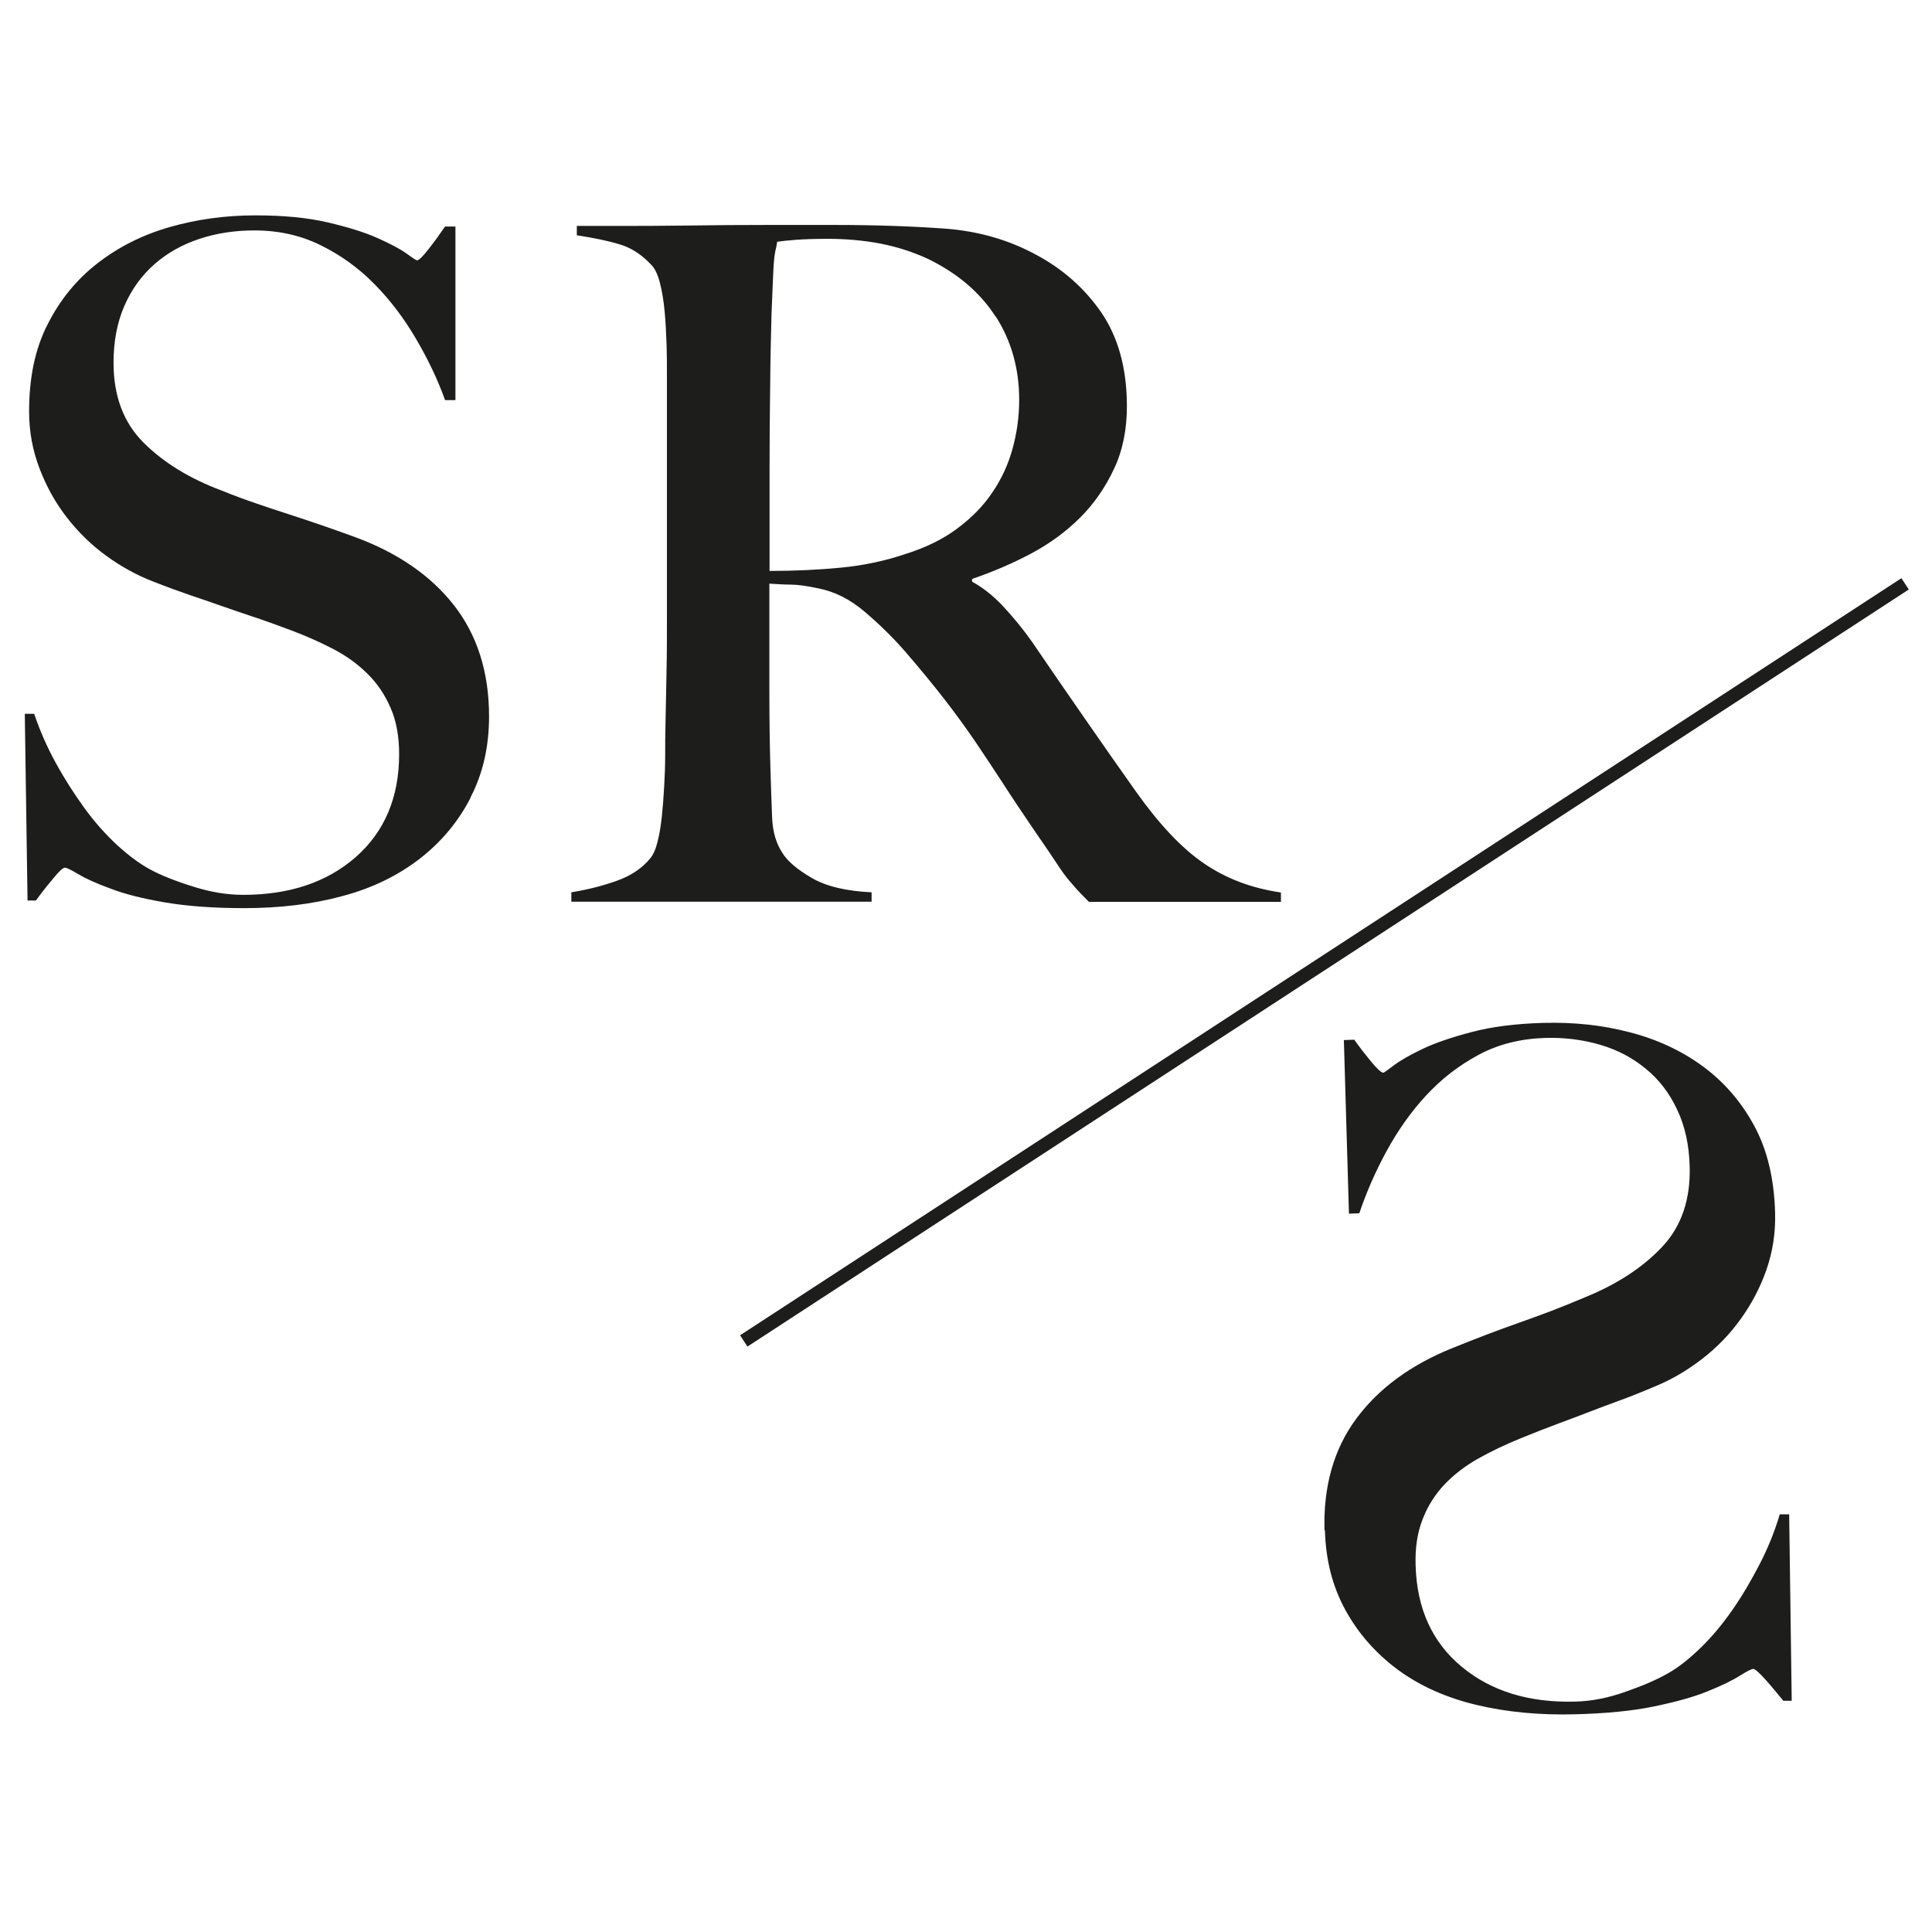
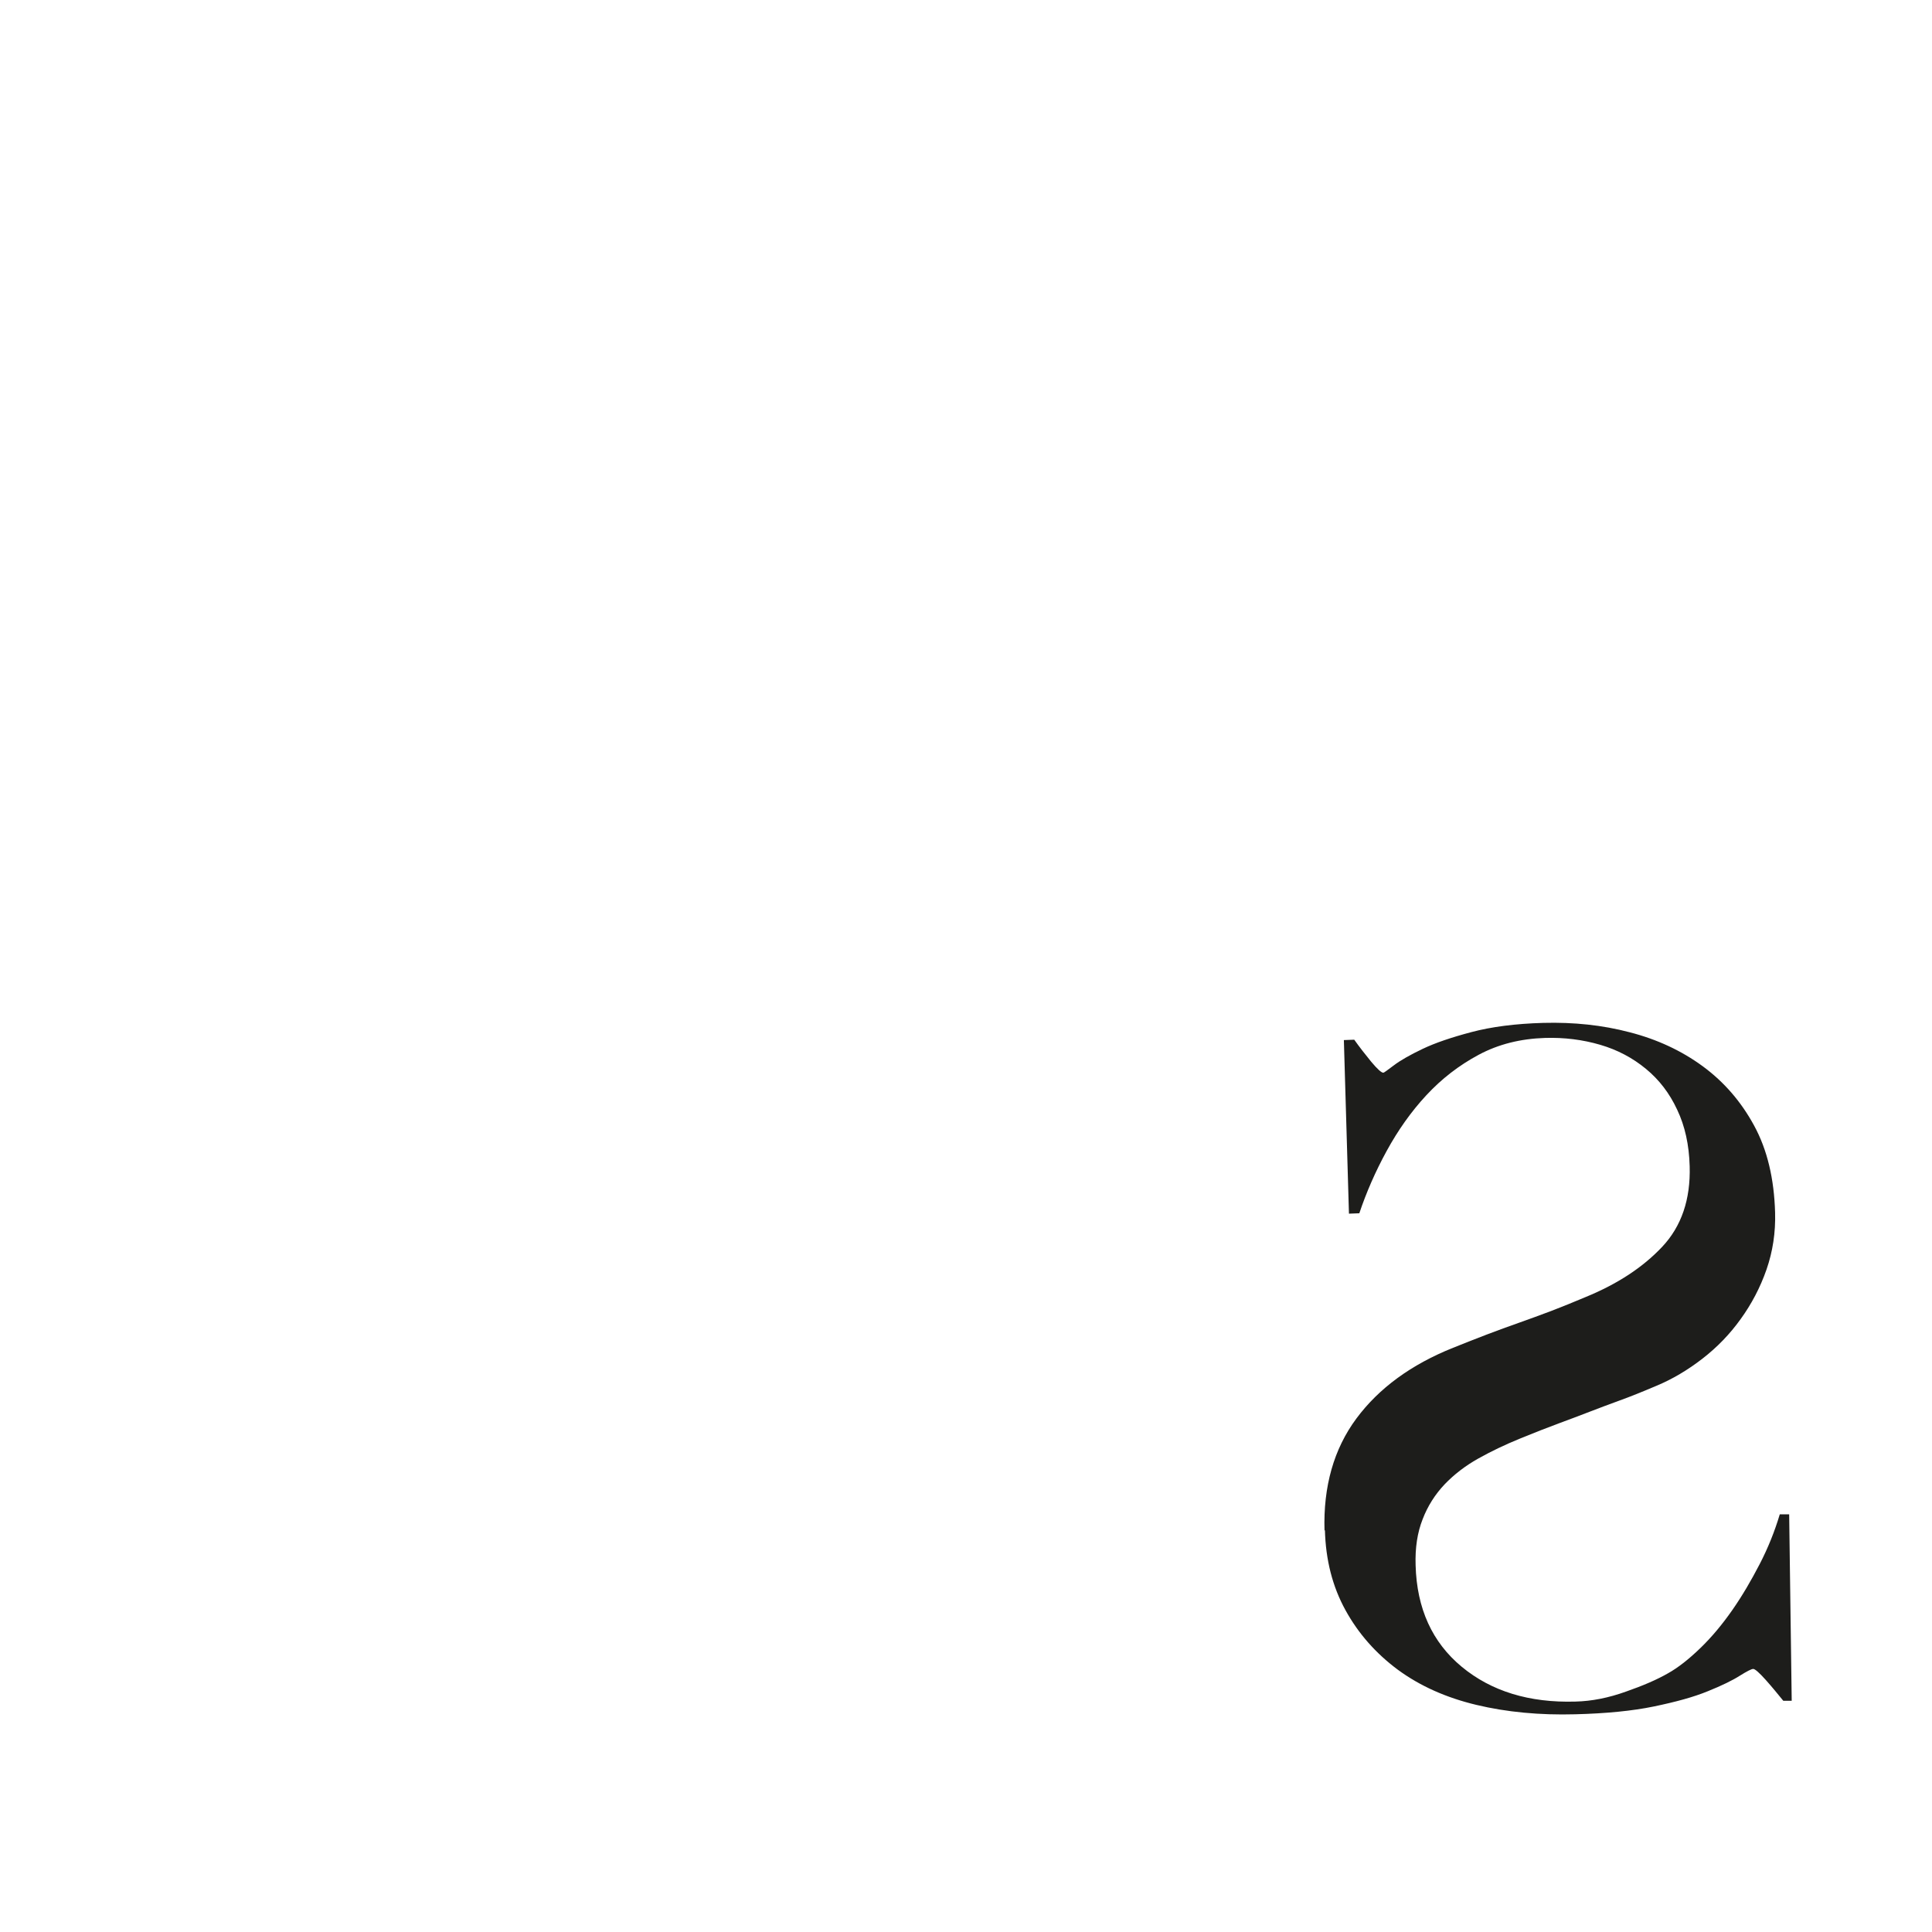
<svg xmlns="http://www.w3.org/2000/svg" version="1.1" width="788px" height="788px">
  <svg width="788px" height="788px" version="1.1" xml:space="preserve" style="fill-rule:evenodd;clip-rule:evenodd;stroke-miterlimit:10;">
    <g transform="matrix(5.556,0,0,5.556,0,0)">
      <g transform="matrix(1,0,0,1,-0.01,-5.399)">
        <g transform="matrix(1.435,0,0,1.435,-30.859,-33.206)">
-           <path d="M118.97,56.77C99.17,69.68 79.36,82.59 59.56,95.5" style="fill:none;fill-rule:nonzero;stroke:#1d1d1b;stroke-width:0.69px;" />
-         </g>
+           </g>
        <g transform="matrix(1.435,0,0,1.435,-30.859,-33.206)">
-           <path d="M45.59,67.7C44.97,68.92 44.1,69.96 43,70.82C41.89,71.68 40.58,72.33 39.04,72.74C37.5,73.16 35.82,73.36 34,73.36C32.43,73.36 31.09,73.26 29.97,73.07C28.85,72.88 27.92,72.65 27.19,72.37C26.45,72.1 25.9,71.85 25.53,71.63C25.16,71.41 24.93,71.29 24.83,71.29C24.73,71.29 24.53,71.48 24.21,71.87C23.89,72.25 23.6,72.62 23.35,72.97L22.92,72.97L22.78,63.42L23.26,63.42C23.55,64.28 23.92,65.12 24.37,65.94C24.82,66.76 25.31,67.52 25.83,68.24C26.35,68.96 26.92,69.59 27.51,70.14C28.1,70.68 28.67,71.1 29.21,71.39C29.75,71.68 30.47,71.97 31.37,72.25C32.27,72.54 33.13,72.68 33.96,72.68C36.33,72.68 38.25,72.03 39.72,70.74C41.19,69.44 41.93,67.69 41.93,65.48C41.93,64.59 41.79,63.8 41.5,63.13C41.21,62.46 40.82,61.87 40.32,61.38C39.82,60.88 39.24,60.46 38.57,60.11C37.9,59.76 37.18,59.44 36.41,59.15C35.64,58.86 34.97,58.62 34.39,58.43C33.81,58.24 33.28,58.05 32.78,57.88C32.28,57.7 31.77,57.53 31.24,57.35C30.71,57.17 30.08,56.94 29.34,56.65C28.51,56.33 27.71,55.89 26.94,55.33C26.17,54.77 25.5,54.11 24.92,53.36C24.34,52.61 23.88,51.78 23.53,50.86C23.18,49.94 23,48.98 23,47.95C23,46.22 23.31,44.73 23.95,43.49C24.58,42.24 25.43,41.2 26.5,40.37C27.57,39.54 28.79,38.92 30.19,38.52C31.58,38.12 33.05,37.92 34.58,37.92C36.02,37.92 37.25,38.04 38.28,38.28C39.3,38.52 40.15,38.78 40.8,39.07C41.45,39.36 41.95,39.62 42.29,39.86C42.62,40.1 42.81,40.22 42.84,40.22C42.94,40.22 43.14,40.03 43.44,39.64C43.74,39.26 44.02,38.87 44.28,38.49L44.81,38.49L44.81,47.37L44.28,47.37C43.9,46.31 43.4,45.27 42.79,44.23C42.18,43.19 41.48,42.26 40.68,41.45C39.88,40.63 38.97,39.97 37.94,39.46C36.92,38.95 35.78,38.69 34.53,38.69C33.54,38.69 32.6,38.83 31.72,39.12C30.84,39.41 30.07,39.84 29.41,40.42C28.75,41 28.24,41.71 27.87,42.56C27.5,43.41 27.32,44.38 27.32,45.46C27.32,47.16 27.83,48.52 28.85,49.54C29.87,50.56 31.2,51.38 32.83,51.99C33.47,52.25 34.07,52.47 34.63,52.66C35.19,52.85 35.74,53.04 36.28,53.21C36.82,53.38 37.37,53.57 37.93,53.76C38.49,53.95 39.07,54.16 39.68,54.38C41.85,55.18 43.54,56.34 44.73,57.86C45.92,59.38 46.53,61.28 46.53,63.55C46.53,65.09 46.22,66.46 45.59,67.68L45.59,67.7Z" style="fill:#1d1d1b;fill-rule:nonzero;" />
-         </g>
+           </g>
        <g transform="matrix(1.435,0,0,1.435,-30.859,-33.206)">
-           <path d="M77.21,73.03C76.92,72.74 76.71,72.53 76.58,72.38C76.45,72.23 76.31,72.07 76.15,71.88C75.99,71.69 75.79,71.41 75.55,71.04C75.31,70.67 74.93,70.12 74.42,69.38C73.81,68.48 73.27,67.68 72.81,66.96C72.34,66.24 71.87,65.53 71.39,64.82C70.91,64.12 70.39,63.4 69.83,62.68C69.27,61.96 68.61,61.15 67.84,60.26C67.2,59.52 66.5,58.84 65.75,58.2C65,57.56 64.2,57.16 63.37,57C62.76,56.87 62.3,56.81 61.98,56.81C61.69,56.81 61.32,56.79 60.87,56.76L60.87,62.19C60.87,63.73 60.89,65.02 60.92,66.08C60.95,67.1 60.98,67.98 61.01,68.72C61.04,69.46 61.22,70.06 61.54,70.54C61.8,70.96 62.29,71.38 63.03,71.81C63.76,72.24 64.79,72.49 66.1,72.55L66.1,73.03L50.74,73.03L50.74,72.55C51.54,72.42 52.31,72.23 53.04,71.97C53.78,71.71 54.35,71.33 54.77,70.82C54.93,70.63 55.06,70.34 55.15,69.96C55.25,69.58 55.32,69.14 55.37,68.66C55.42,68.18 55.46,67.67 55.49,67.12C55.52,66.58 55.54,66.05 55.54,65.54C55.54,65.09 55.54,64.48 55.56,63.72C55.58,62.95 55.59,62.11 55.61,61.2C55.63,60.29 55.63,59.35 55.63,58.39L55.63,46.24C55.63,45.66 55.63,45.08 55.61,44.49C55.59,43.9 55.56,43.34 55.51,42.81C55.46,42.28 55.38,41.8 55.27,41.37C55.16,40.94 55.01,40.62 54.81,40.43C54.33,39.92 53.79,39.57 53.2,39.4C52.61,39.22 51.88,39.07 51.02,38.94L51.02,38.46L52.99,38.46C54.08,38.46 55.31,38.46 56.69,38.44C58.07,38.42 59.44,38.41 60.82,38.41L64.18,38.41C66.32,38.41 68.23,38.48 69.89,38.6C71.55,38.73 73.07,39.16 74.45,39.9C75.86,40.64 76.99,41.64 77.86,42.9C78.72,44.17 79.16,45.76 79.16,47.68C79.16,48.87 78.95,49.93 78.51,50.87C78.07,51.81 77.5,52.65 76.78,53.37C76.06,54.09 75.22,54.71 74.26,55.22C73.3,55.73 72.29,56.16 71.24,56.52L71.24,56.66C71.78,56.95 72.31,57.37 72.82,57.91C73.33,58.46 73.83,59.06 74.31,59.74C75.14,60.96 76.04,62.27 77.02,63.68C78,65.09 78.87,66.34 79.64,67.42C80.82,69.08 81.97,70.3 83.1,71.07C84.22,71.84 85.53,72.34 87.04,72.56L87.04,73.04L77.2,73.04L77.21,73.03ZM72.45,43.11C71.65,41.86 70.48,40.87 68.95,40.13C68.18,39.78 67.37,39.52 66.53,39.36C65.68,39.2 64.79,39.12 63.86,39.12C63.19,39.12 62.64,39.14 62.23,39.17C61.81,39.2 61.49,39.24 61.27,39.27C61.24,39.46 61.21,39.63 61.17,39.77C61.14,39.91 61.12,40.1 61.1,40.32C61.08,40.54 61.07,40.86 61.05,41.26C61.03,41.66 61.01,42.23 60.98,42.96C60.95,44.08 60.92,45.35 60.91,46.75C60.89,48.16 60.88,49.52 60.88,50.83L60.88,56.11C62.19,56.11 63.42,56.05 64.55,55.94C65.68,55.83 66.78,55.6 67.84,55.24C68.86,54.92 69.75,54.49 70.48,53.94C71.21,53.4 71.82,52.78 72.28,52.09C72.75,51.4 73.09,50.66 73.31,49.86C73.53,49.06 73.65,48.23 73.65,47.36C73.65,45.76 73.25,44.34 72.45,43.09L72.45,43.11Z" style="fill:#1d1d1b;fill-rule:nonzero;" />
-         </g>
+           </g>
        <g transform="matrix(1.435,0,0,1.435,-30.859,-33.206)">
          <path d="M89.27,105.21C89.2,102.94 89.75,101.02 90.9,99.47C92.05,97.92 93.7,96.71 95.85,95.85C96.45,95.61 97.03,95.38 97.58,95.17C98.13,94.96 98.68,94.76 99.22,94.57C99.76,94.38 100.3,94.18 100.86,93.97C101.41,93.76 102,93.52 102.64,93.25C104.25,92.59 105.55,91.74 106.54,90.69C107.53,89.64 108,88.26 107.95,86.56C107.92,85.47 107.71,84.51 107.31,83.67C106.92,82.83 106.39,82.14 105.71,81.58C105.03,81.02 104.26,80.61 103.37,80.35C102.48,80.09 101.54,79.97 100.55,80C99.3,80.04 98.17,80.32 97.16,80.86C96.15,81.4 95.26,82.09 94.48,82.93C93.7,83.77 93.03,84.72 92.45,85.78C91.87,86.84 91.41,87.9 91.05,88.97L90.52,88.99L90.26,80.11L90.79,80.09C91.06,80.47 91.35,80.84 91.66,81.22C91.98,81.6 92.18,81.78 92.28,81.78C92.31,81.78 92.49,81.65 92.82,81.4C93.15,81.15 93.64,80.87 94.29,80.56C94.94,80.25 95.77,79.97 96.79,79.7C97.81,79.43 99.03,79.27 100.47,79.23C102.01,79.19 103.48,79.34 104.88,79.71C106.28,80.07 107.53,80.65 108.62,81.45C109.71,82.25 110.59,83.27 111.25,84.49C111.92,85.72 112.27,87.2 112.32,88.93C112.35,89.95 112.2,90.93 111.88,91.85C111.56,92.77 111.11,93.62 110.56,94.38C110.01,95.15 109.35,95.83 108.6,96.41C107.85,96.99 107.06,97.46 106.24,97.8C105.51,98.11 104.89,98.36 104.36,98.55C103.84,98.74 103.33,98.93 102.84,99.12C102.35,99.31 101.82,99.51 101.25,99.72C100.68,99.93 100.02,100.19 99.26,100.5C98.5,100.81 97.79,101.15 97.13,101.52C96.47,101.89 95.9,102.33 95.41,102.84C94.93,103.35 94.55,103.94 94.29,104.62C94.02,105.3 93.9,106.09 93.93,106.98C93.99,109.19 94.78,110.92 96.29,112.17C97.8,113.42 99.74,114.02 102.11,113.95C102.94,113.93 103.8,113.76 104.69,113.44C105.58,113.13 106.29,112.82 106.83,112.51C107.37,112.21 107.92,111.77 108.5,111.21C109.08,110.65 109.62,110 110.13,109.27C110.64,108.54 111.1,107.75 111.53,106.92C111.96,106.09 112.3,105.24 112.56,104.37L113.04,104.37L113.17,113.91L112.74,113.91C112.47,113.58 112.18,113.22 111.84,112.84C111.5,112.46 111.29,112.28 111.2,112.28C111.11,112.28 110.88,112.4 110.51,112.63C110.15,112.86 109.6,113.13 108.88,113.42C108.15,113.72 107.23,113.97 106.12,114.2C105.01,114.43 103.66,114.56 102.1,114.6C100.28,114.65 98.59,114.49 97.04,114.12C95.49,113.75 94.15,113.15 93.02,112.32C91.89,111.48 91,110.47 90.34,109.27C89.68,108.07 89.33,106.71 89.29,105.17L89.27,105.21Z" style="fill:#1d1d1b;fill-rule:nonzero;" />
        </g>
      </g>
    </g>
  </svg>
  <style>@media (prefers-color-scheme: light) { :root { filter: none; } }
@media (prefers-color-scheme: dark) { :root { filter: none; } }
</style>
</svg>